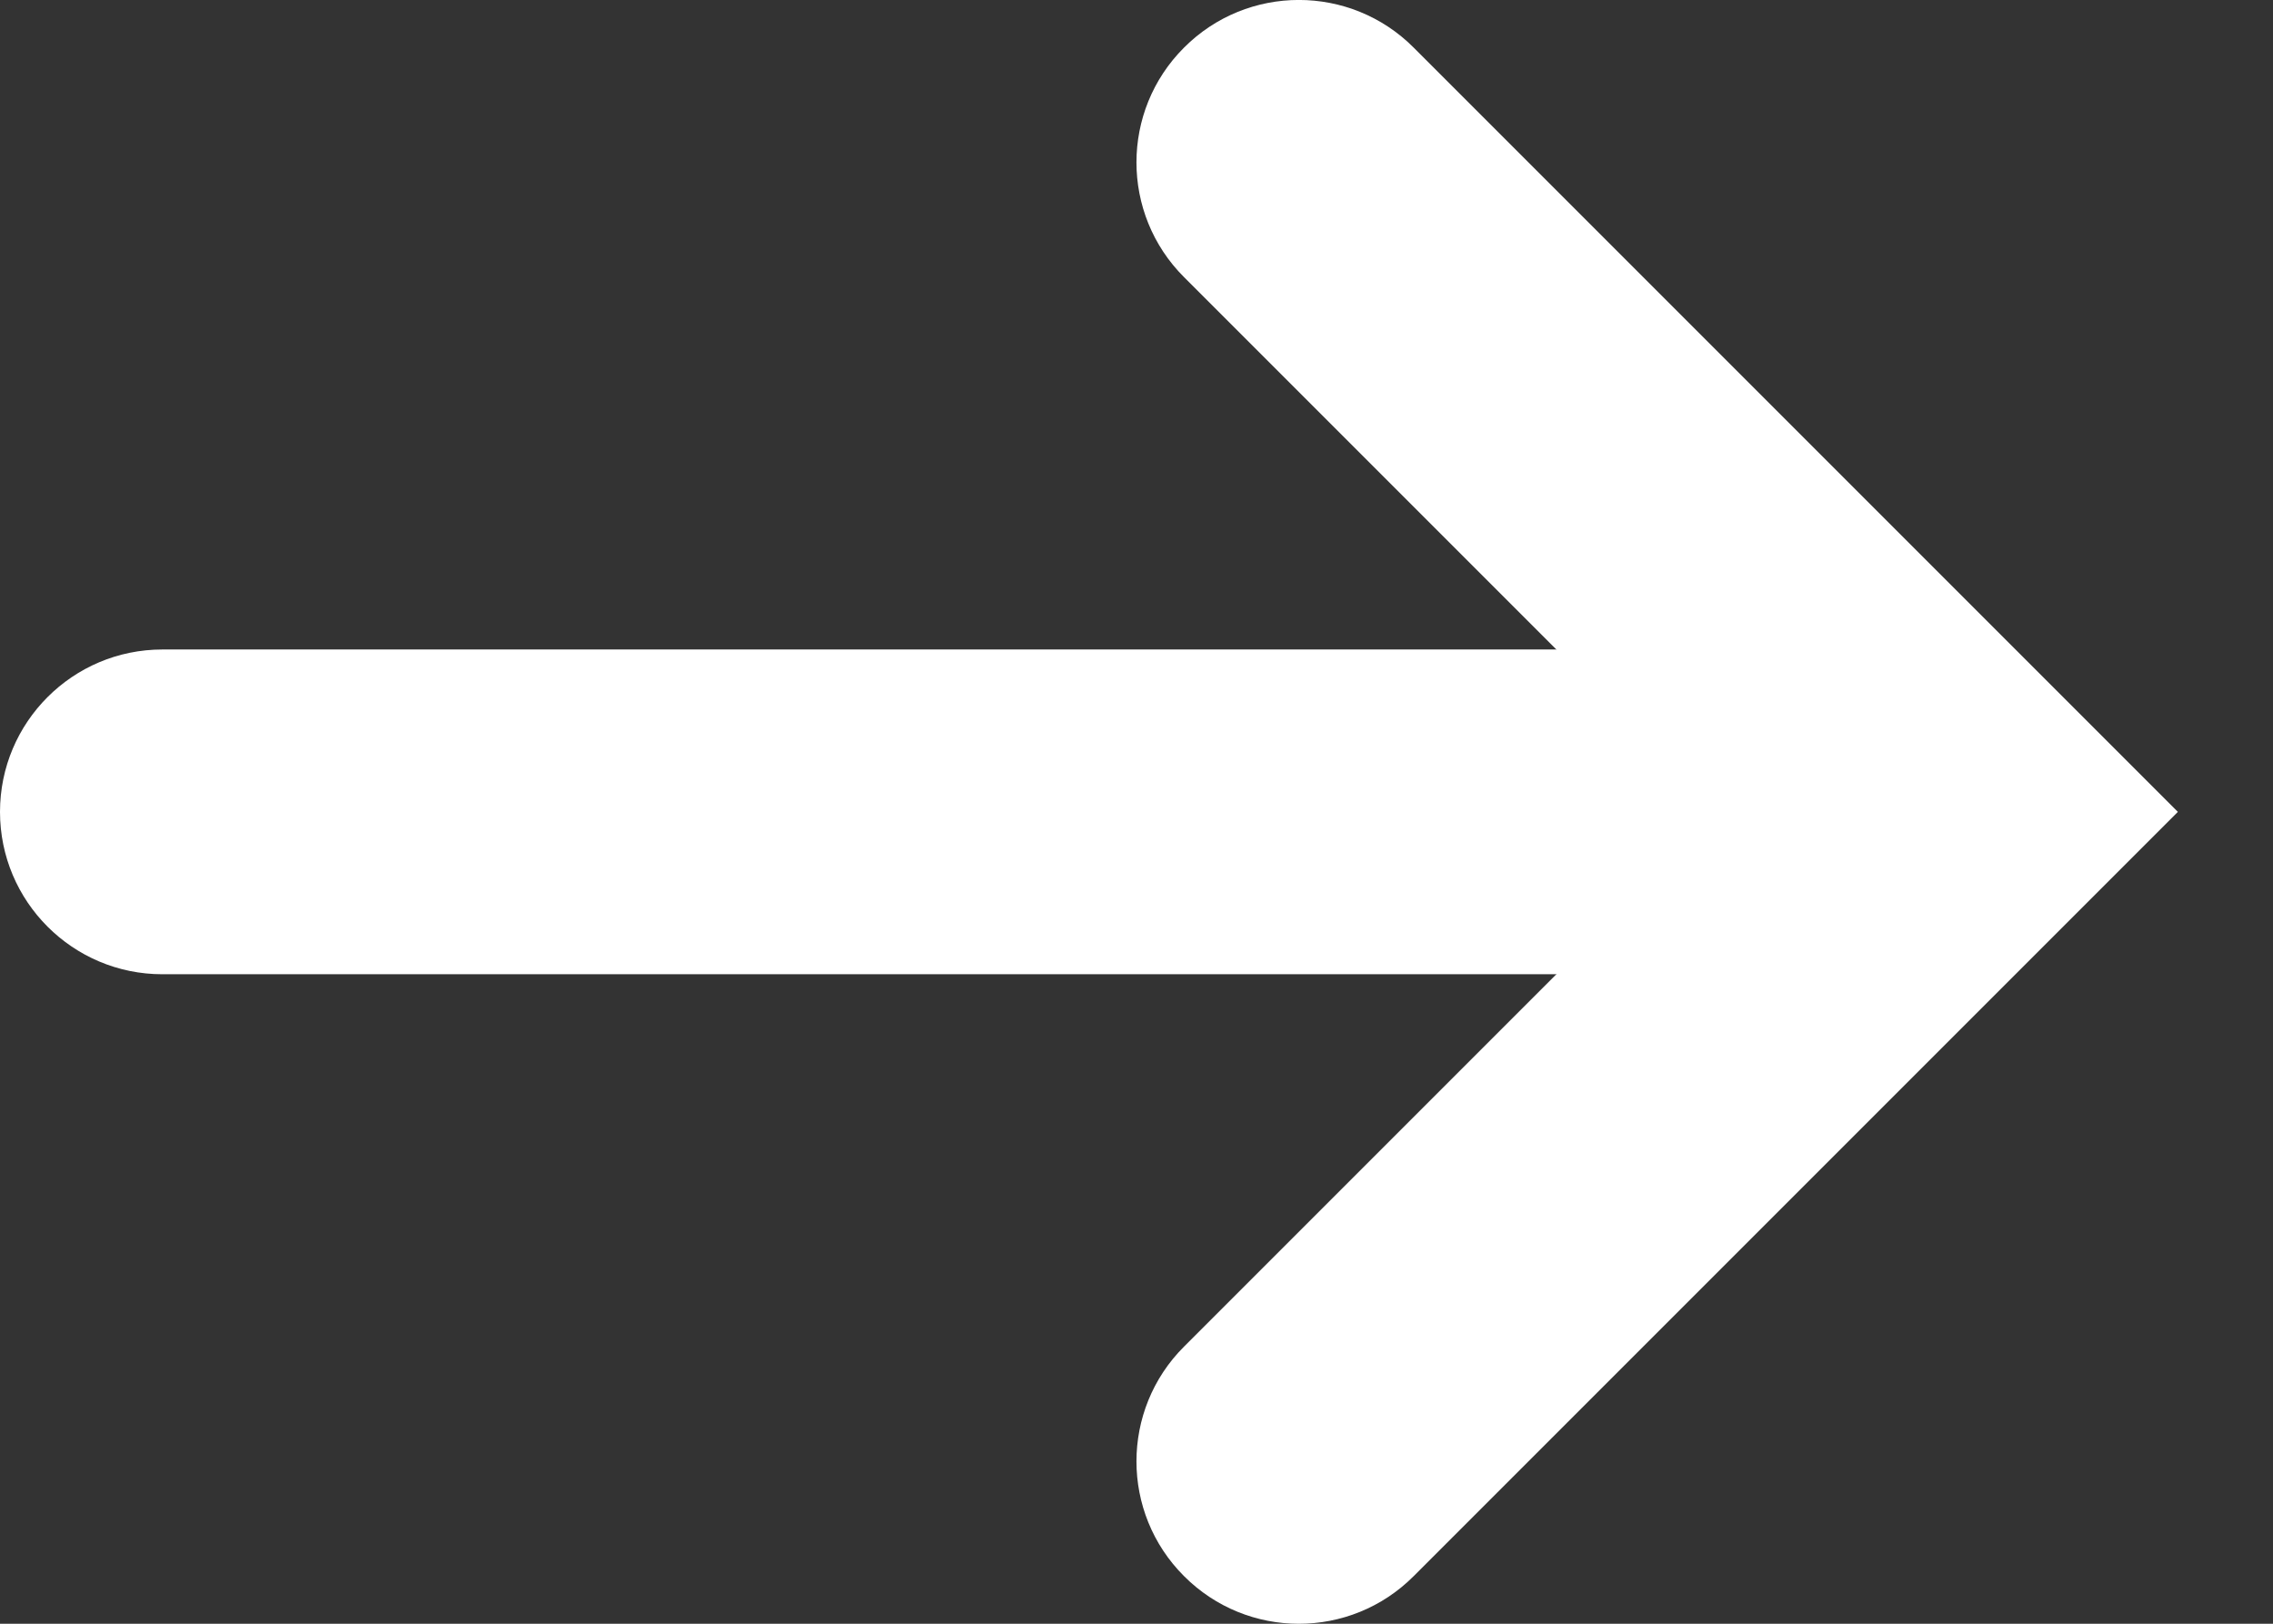
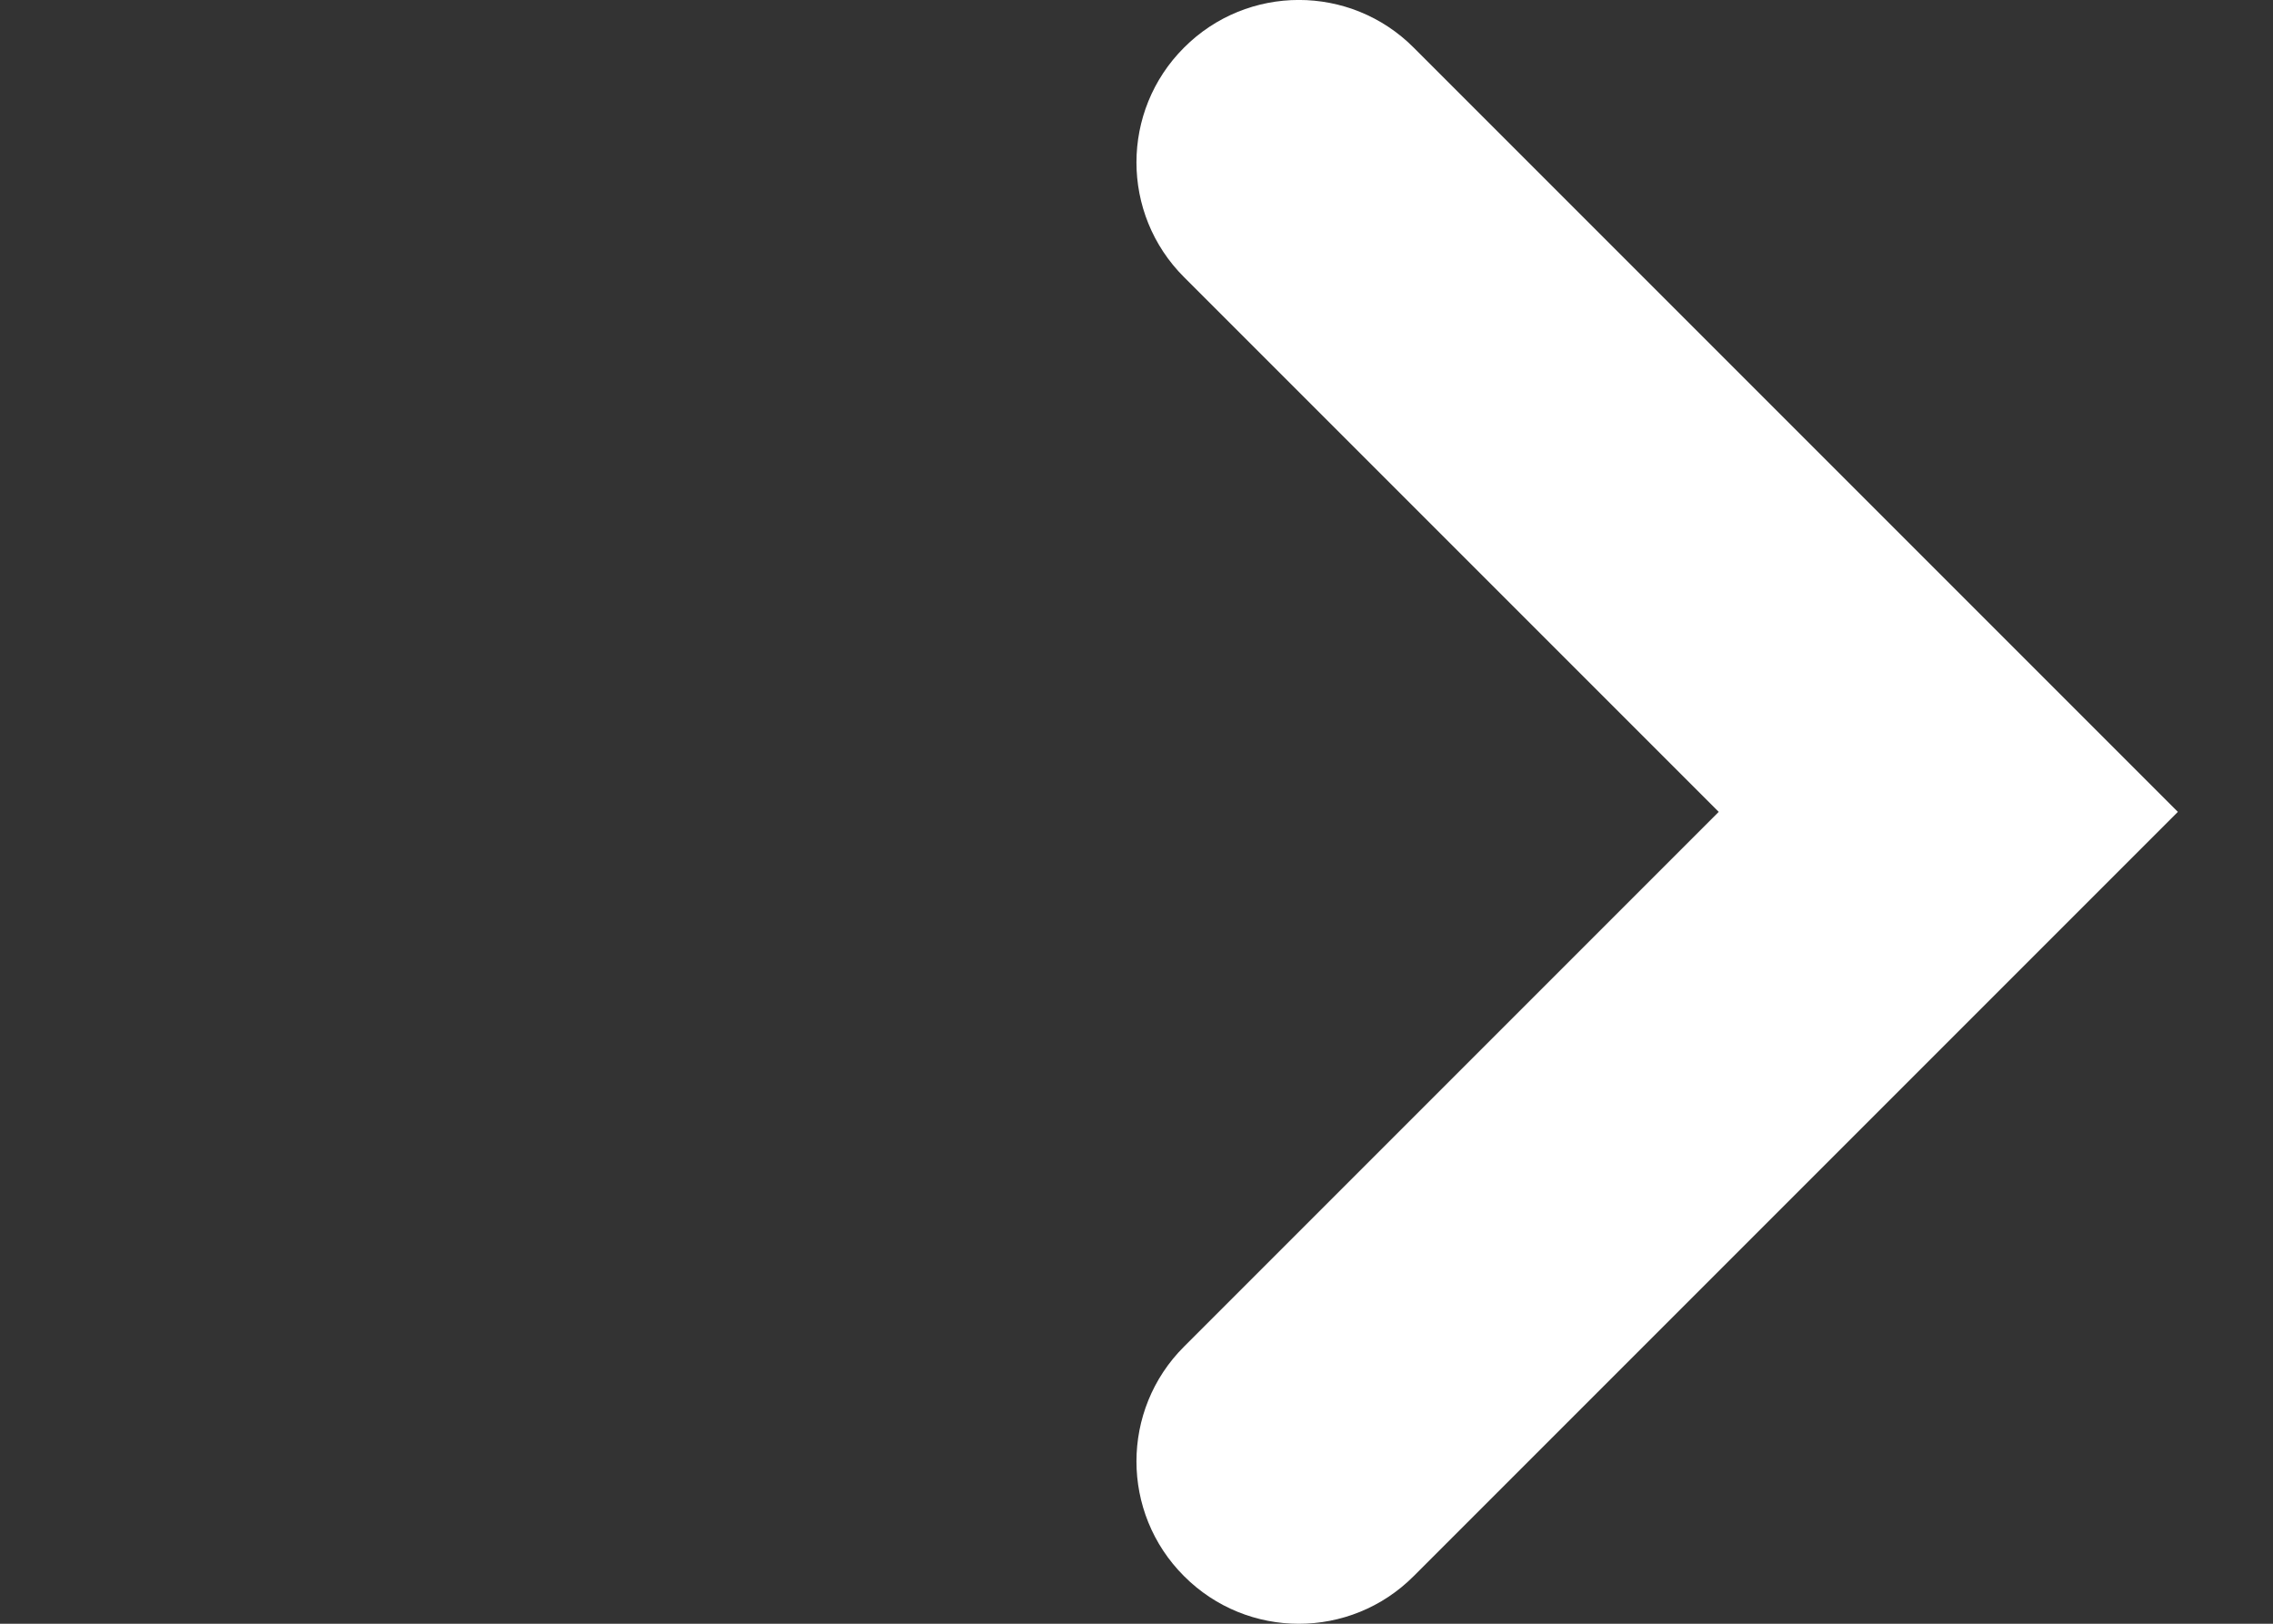
<svg xmlns="http://www.w3.org/2000/svg" width="14px" height="10px" viewBox="0 0 14 10" version="1.1">
  <rect x="0" y="0" width="14" height="10" fill="#333333" stroke="none" />
  <title>Group 6</title>
  <desc>Created with Sketch.</desc>
  <defs />
  <g id="New-Website" stroke="none" stroke-width="1" fill="none" fill-rule="evenodd">
    <g id="Artboard-Copy" transform="translate(-849, -32)" fill="#FFFFFF" fill-rule="nonzero">
      <g id="Group-6" transform="translate(849, 32)">
-         <path d="M1,6 C0.448,6 0,5.552 0,5 C0,4.448 0.448,4 1,4 L11,4 C11.552,4 12,4.448 12,5 C12,5.552 11.552,6 11,6 L1,6 Z" id="Path-3" />
        <path d="M7.293,1.707 C6.902,1.317 6.902,0.683 7.293,0.293 C7.683,-0.098 8.317,-0.098 8.707,0.293 L13.414,5 L8.707,9.707 C8.317,10.098 7.683,10.098 7.293,9.707 C6.902,9.317 6.902,8.683 7.293,8.293 L10.586,5 L7.293,1.707 Z" id="Path-4" />
      </g>
    </g>
  </g>
</svg>